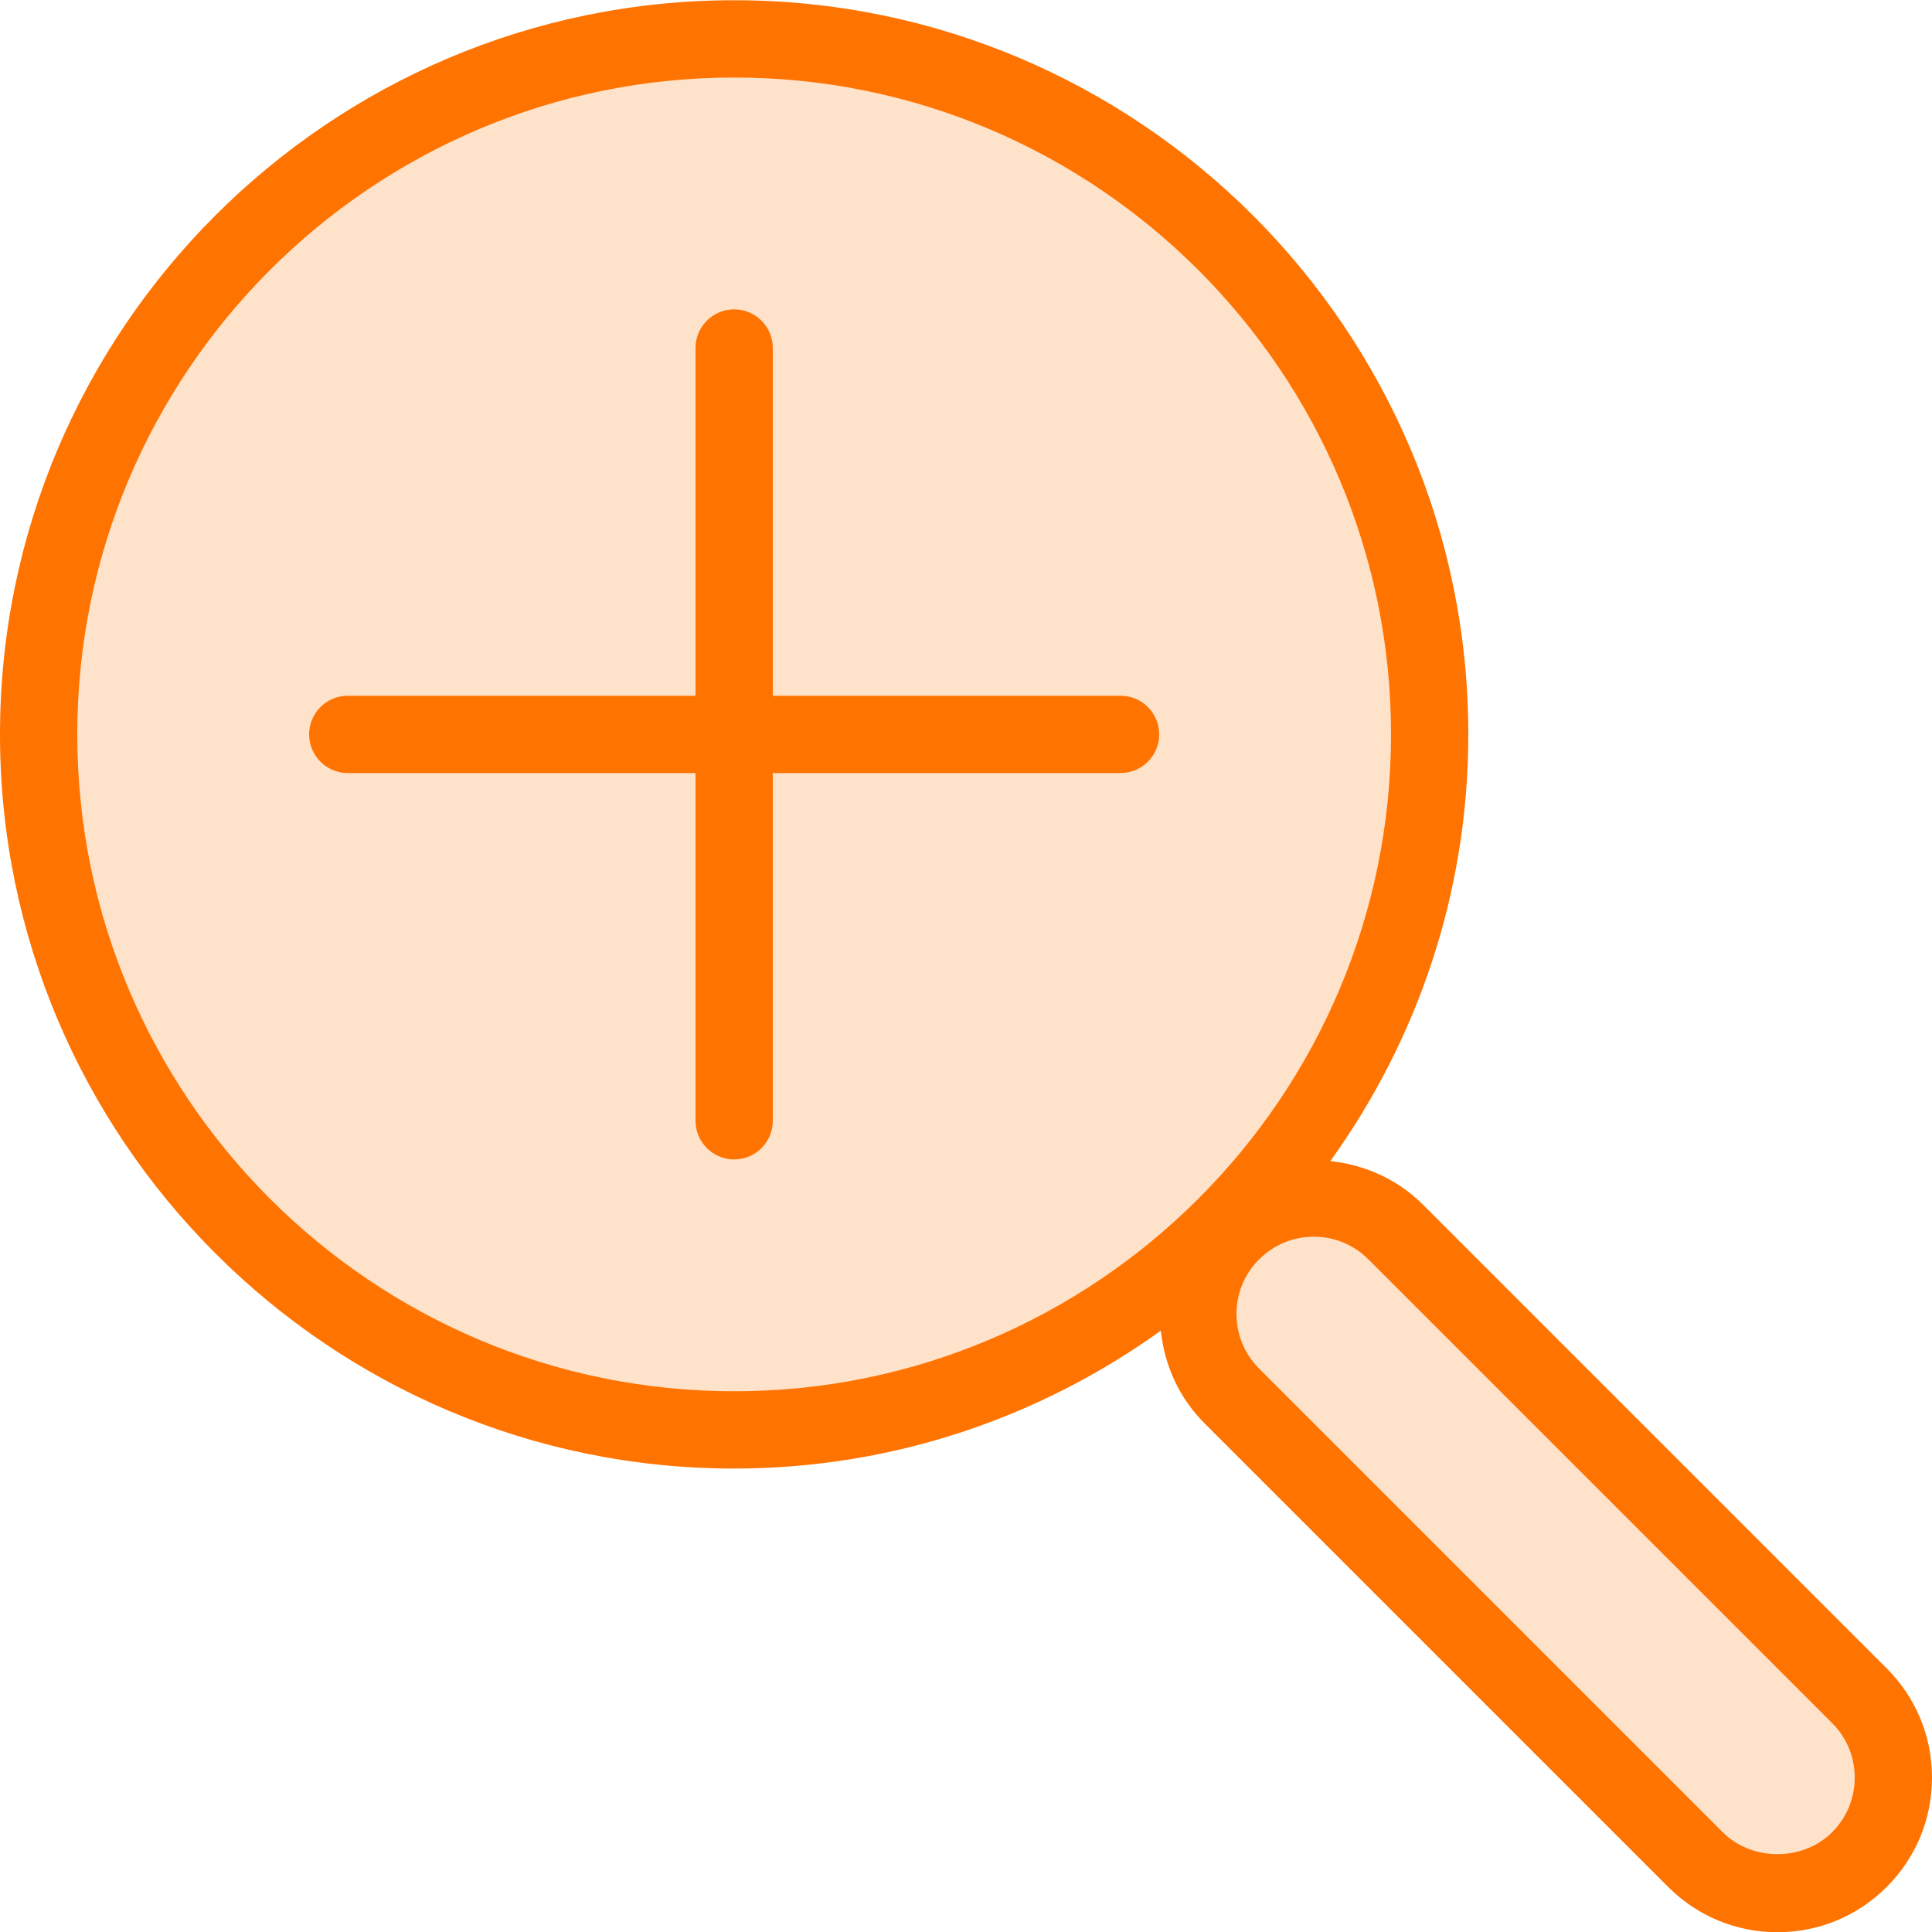
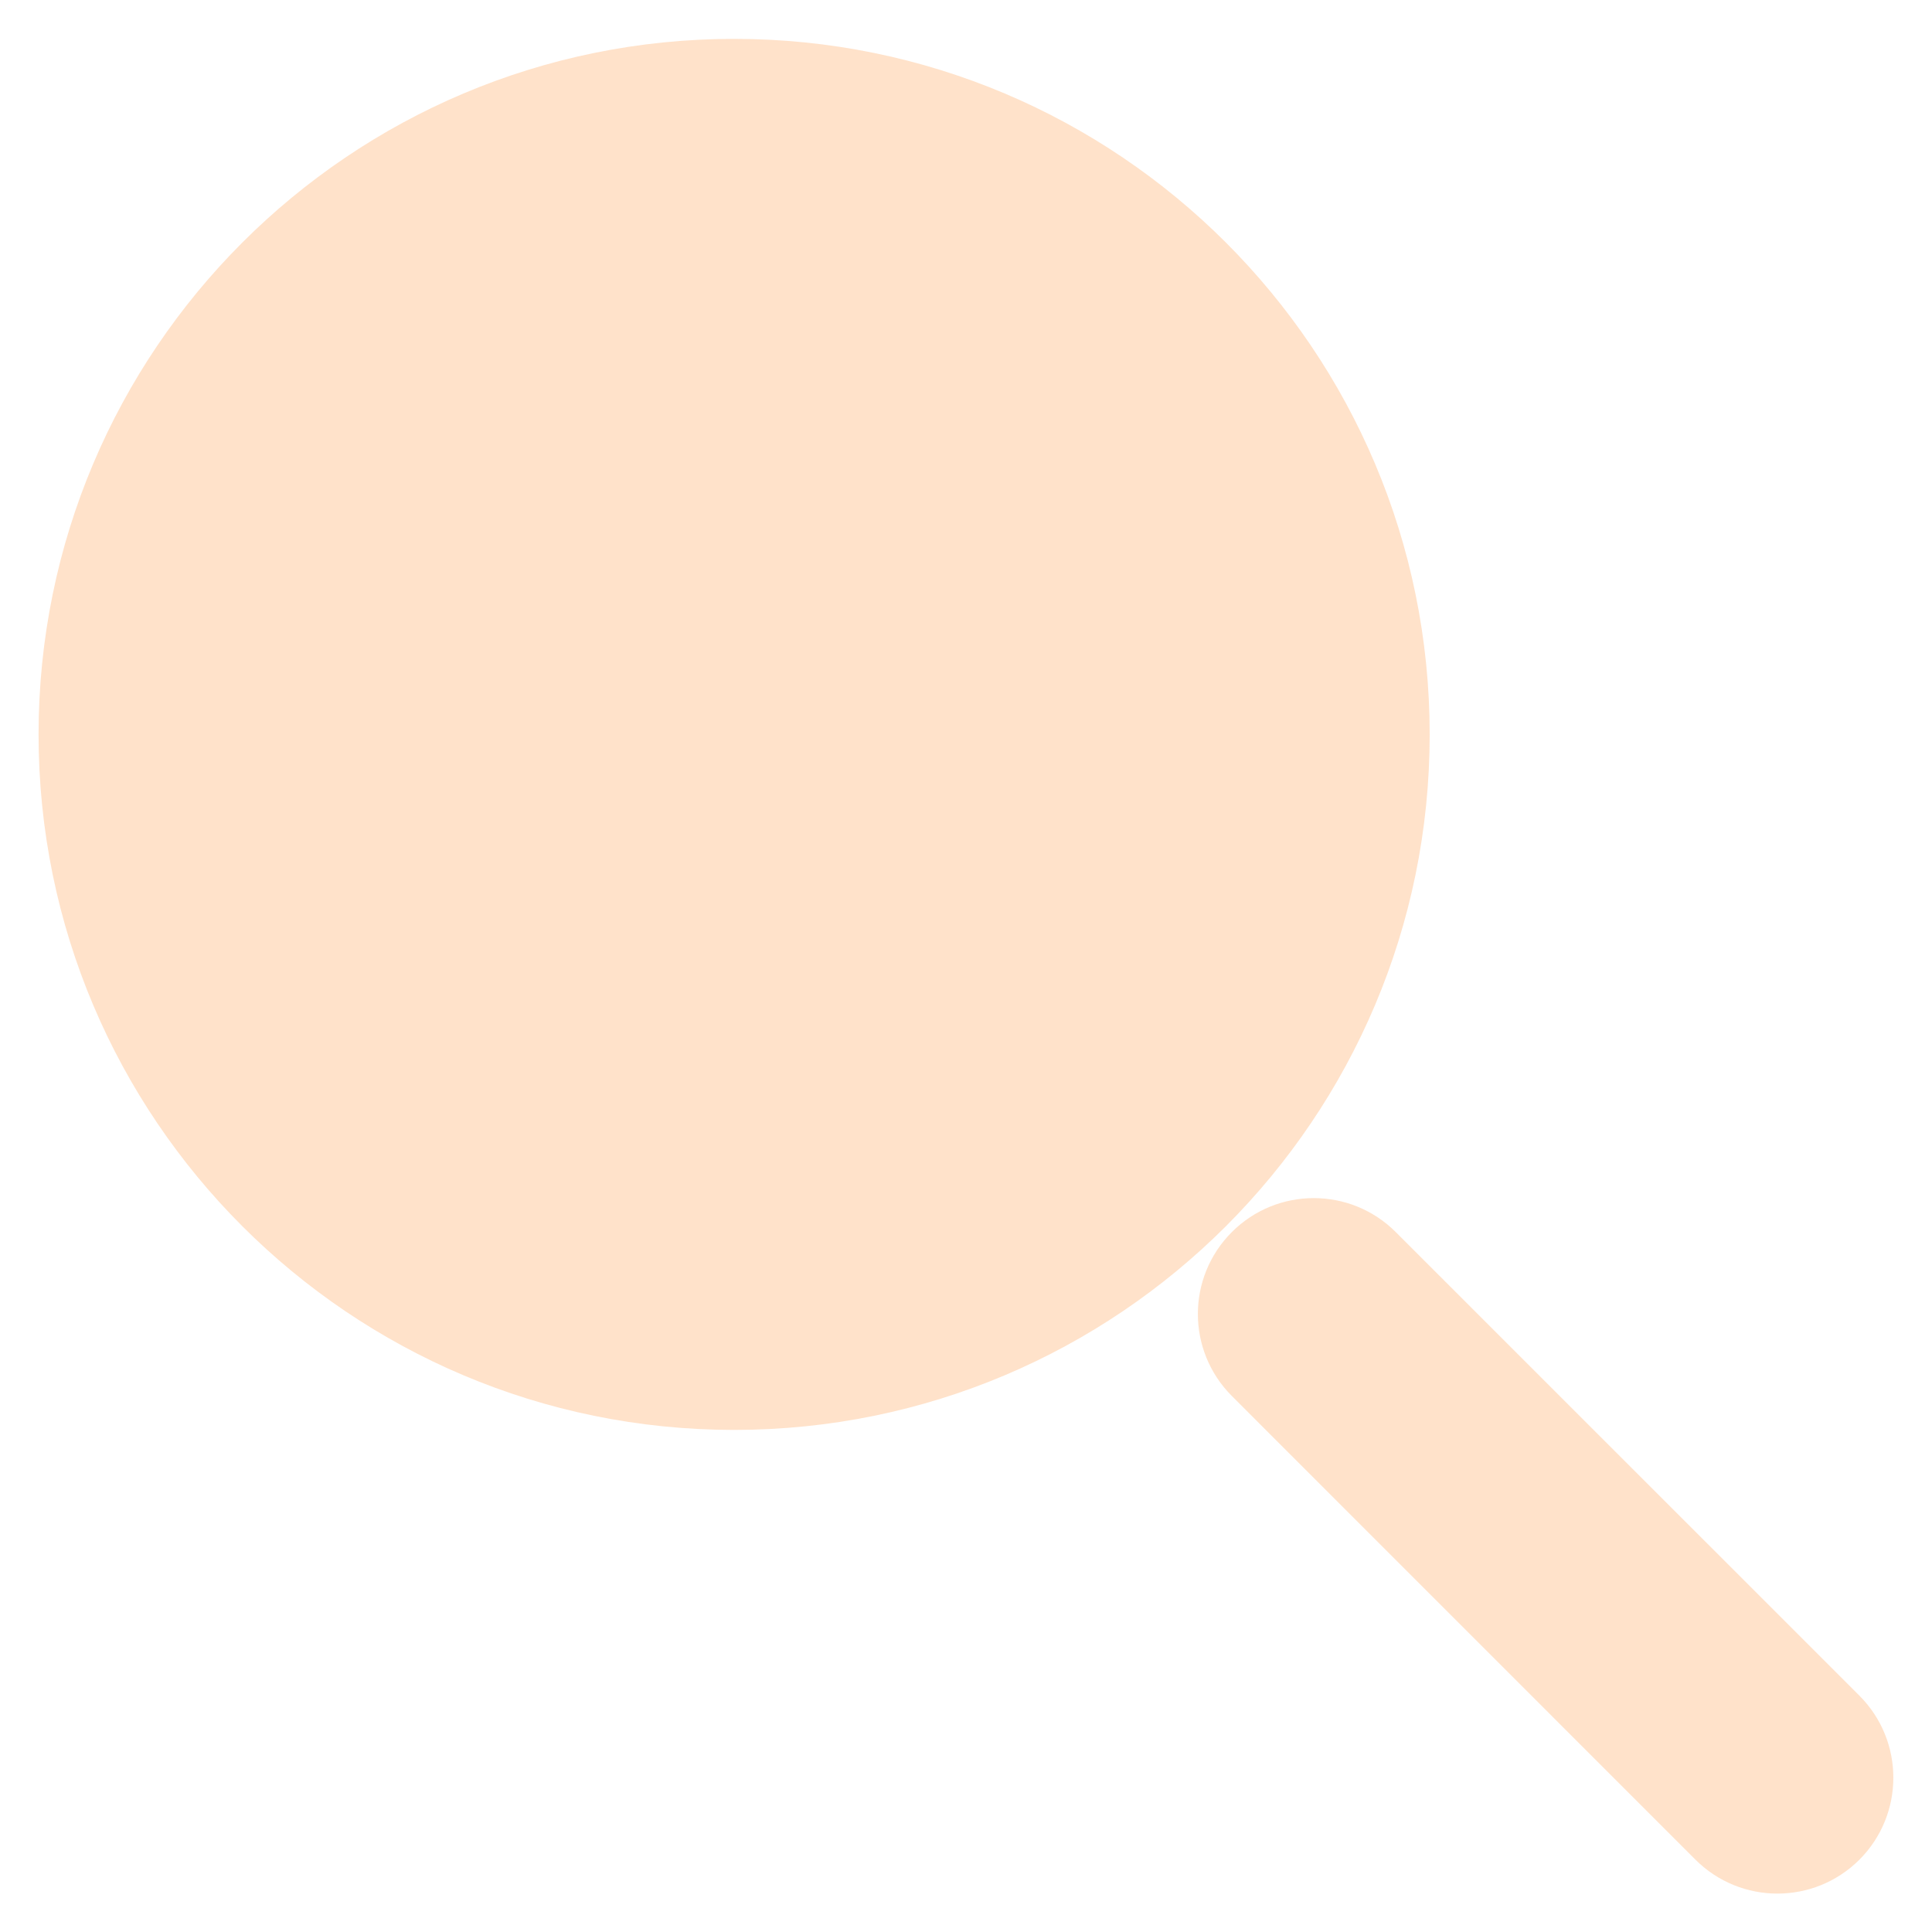
<svg xmlns="http://www.w3.org/2000/svg" width="25px" height="25px" viewBox="0 0 25 25" version="1.1">
  <title>zoom-in</title>
  <desc>Created with Sketch.</desc>
  <defs />
  <g id="Page-1" stroke="none" stroke-width="1" fill="none" fill-rule="evenodd">
    <g id="Subtle-Color" transform="translate(-300, -50)" fill="#FF7300">
      <g id="zoom-in" transform="translate(300, 50)">
        <path d="M24.061,21.942 L18.061,15.943 C17.474,15.357 16.526,15.357 15.94,15.943 C15.354,16.529 15.354,17.477 15.94,18.064 L21.939,24.064 C22.233,24.357 22.616,24.503 23,24.503 C23.384,24.503 23.767,24.357 24.061,24.064 C24.646,23.477 24.646,22.529 24.061,21.942 M9.499,18.503 C4.529,18.503 0.499,14.473 0.499,9.504 C0.499,4.532 4.529,0.503 9.499,0.503 C14.47,0.503 18.5,4.532 18.5,9.504 C18.5,14.473 14.47,18.503 9.499,18.503" id="Fill-34" opacity="0.21" />
-         <path d="M15,9.503 C15,9.779 14.776,10.003 14.5,10.003 L10,10.003 L10,14.503 C10,14.779 9.776,15.003 9.5,15.003 C9.224,15.003 9,14.779 9,14.503 L9,10.003 L4.5,10.003 C4.224,10.003 4,9.779 4,9.503 C4,9.227 4.224,9.003 4.5,9.003 L9,9.003 L9,4.503 C9,4.227 9.224,4.003 9.5,4.003 C9.776,4.003 10,4.227 10,4.503 L10,9.003 L14.5,9.003 C14.776,9.003 15,9.227 15,9.503 M23.707,23.71 C23.328,24.087 22.672,24.087 22.293,23.71 L16.293,17.71 C16.104,17.521 16,17.27 16,17.003 C16,16.735 16.104,16.484 16.293,16.296 C16.482,16.107 16.733,16.003 17,16.003 C17.267,16.003 17.518,16.107 17.707,16.296 L23.707,22.296 C23.896,22.484 24,22.735 24,23.003 C24,23.27 23.896,23.521 23.707,23.71 M1,9.503 C1,4.816 4.813,1.003 9.5,1.003 C14.187,1.003 18,4.816 18,9.503 C18,14.19 14.187,18.003 9.5,18.003 C4.813,18.003 1,14.19 1,9.503 M24.414,21.589 L18.414,15.589 C18.079,15.254 17.653,15.072 17.215,15.024 C18.334,13.467 19,11.564 19,9.503 C19,4.265 14.738,0.003 9.5,0.003 C4.262,0.003 0,4.265 0,9.503 C0,14.741 4.262,19.003 9.5,19.003 C11.56,19.003 13.463,18.337 15.021,17.219 C15.069,17.671 15.26,18.091 15.586,18.417 L21.586,24.417 C21.964,24.795 22.466,25.003 23,25.003 C23.534,25.003 24.036,24.795 24.414,24.417 C24.792,24.039 25,23.537 25,23.003 C25,22.468 24.792,21.966 24.414,21.589" id="Fill-61" />
      </g>
    </g>
  </g>
</svg>